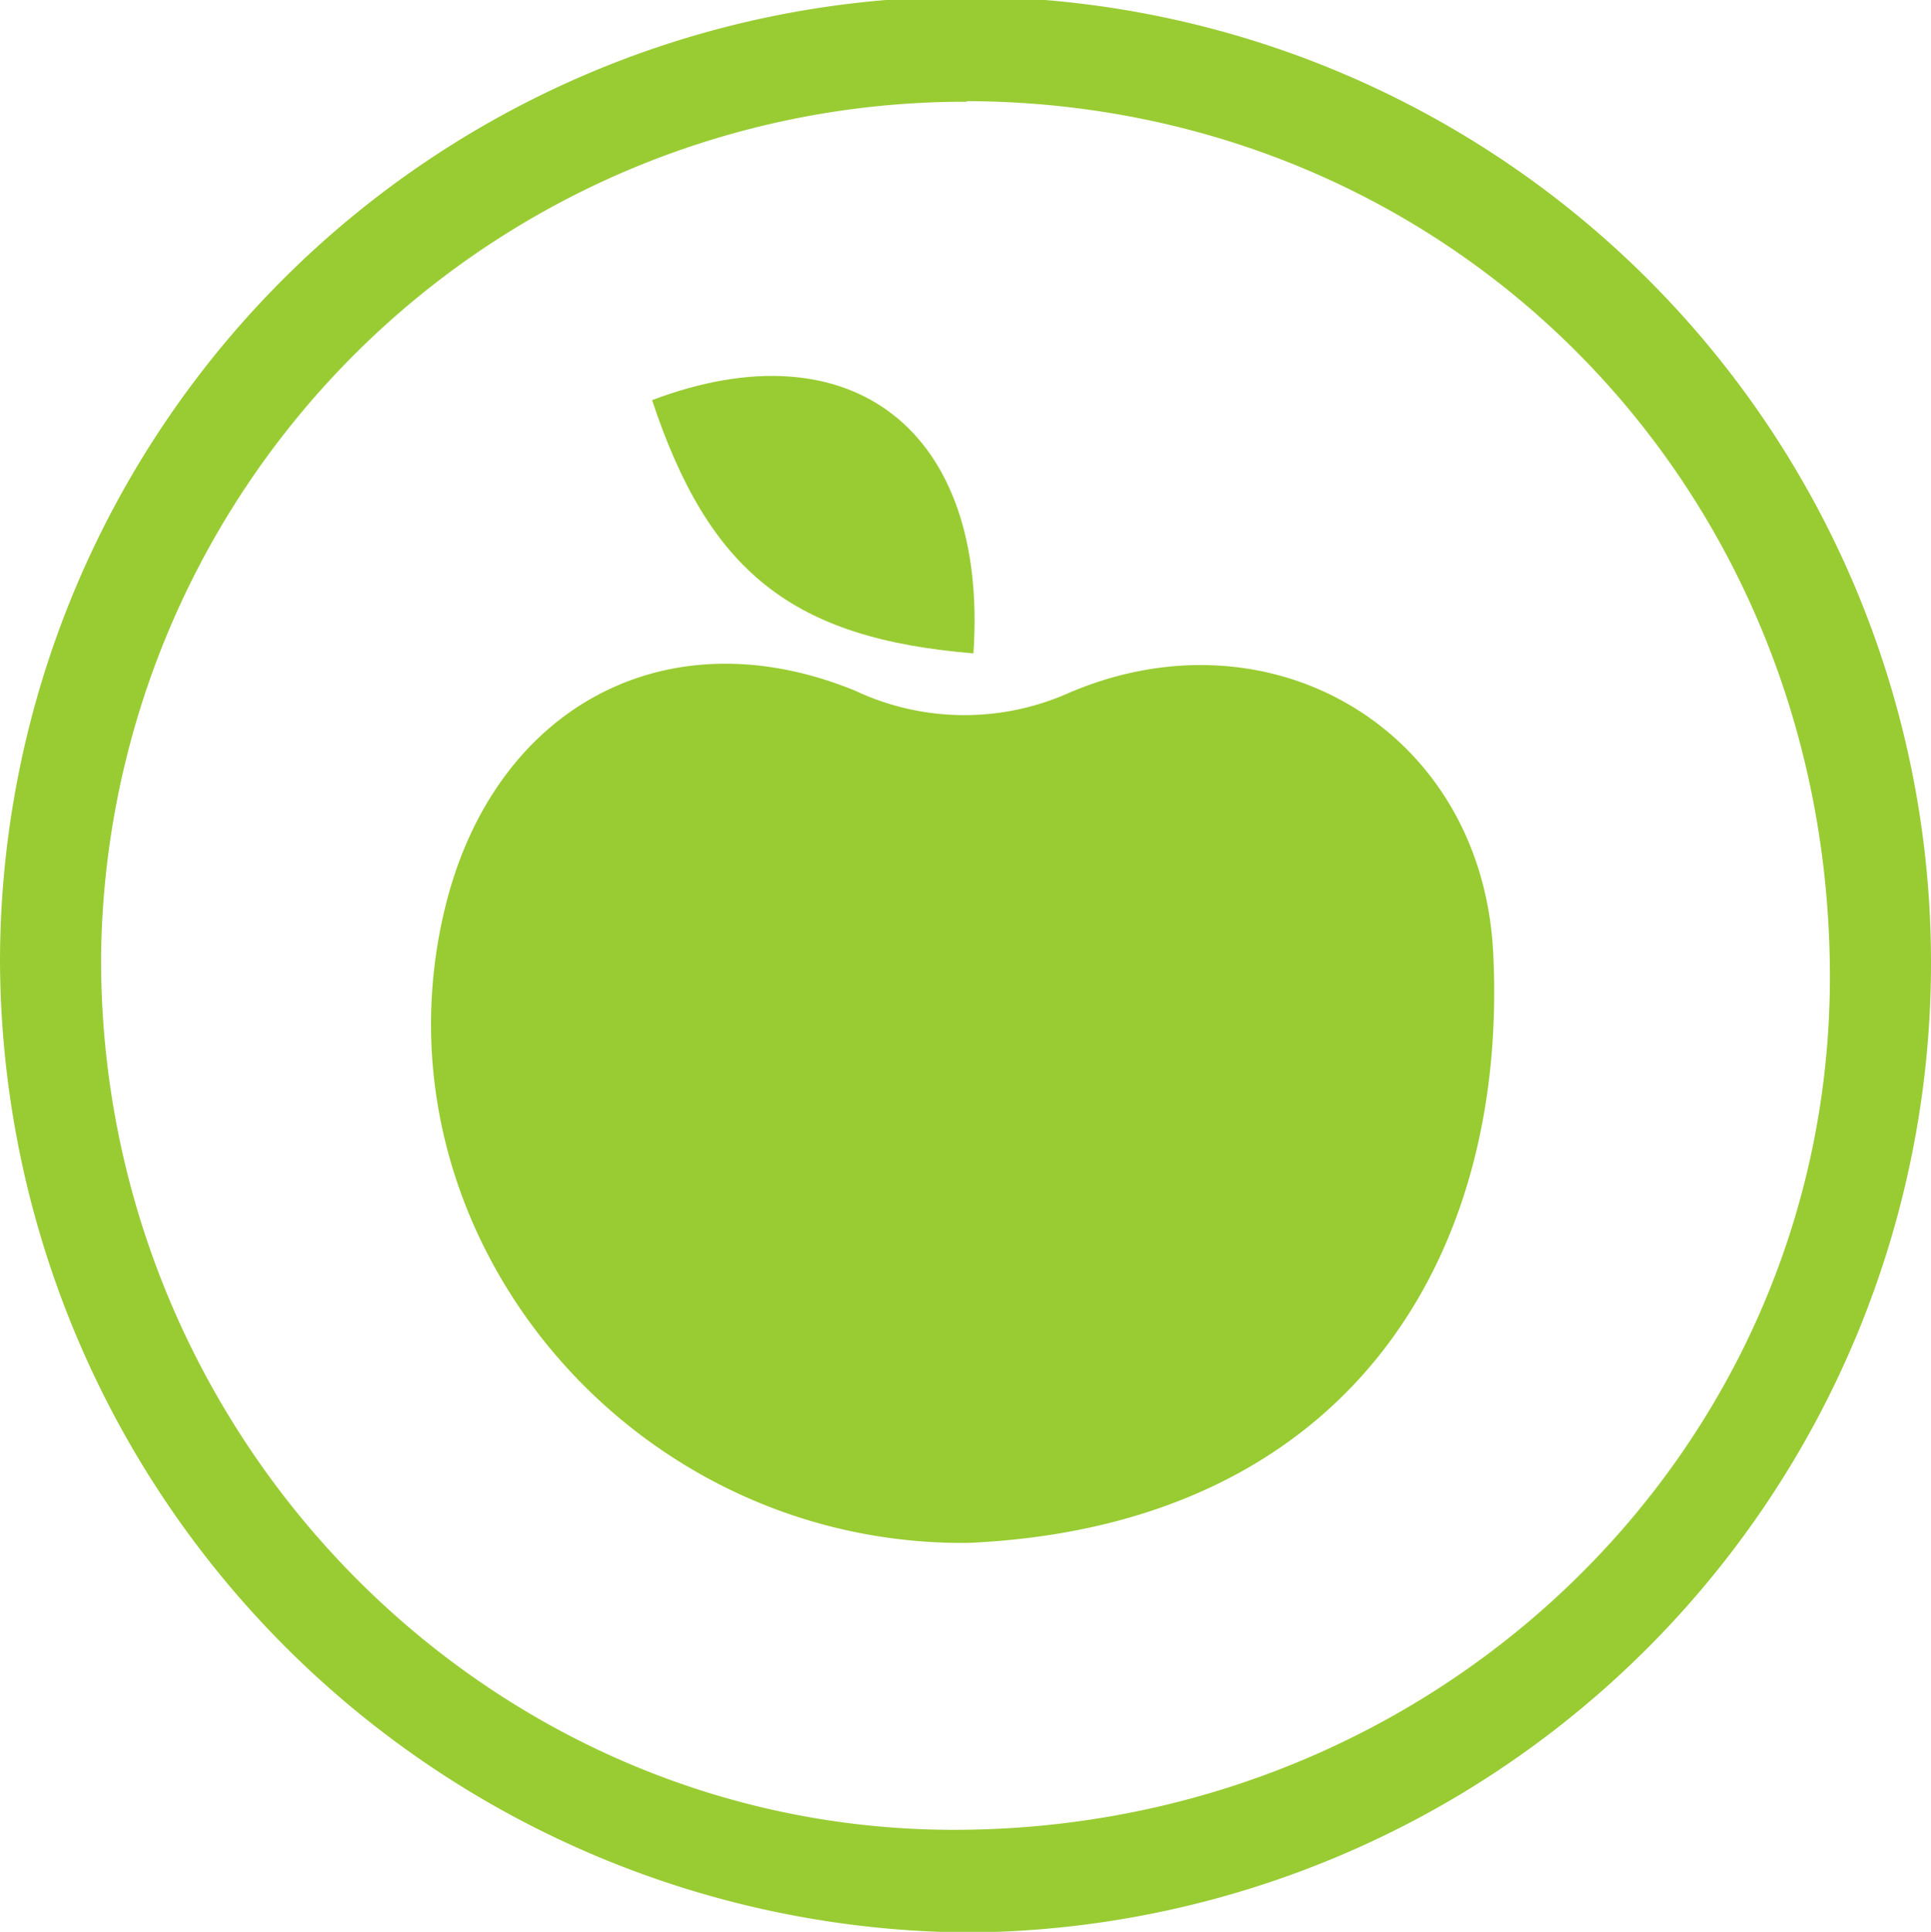
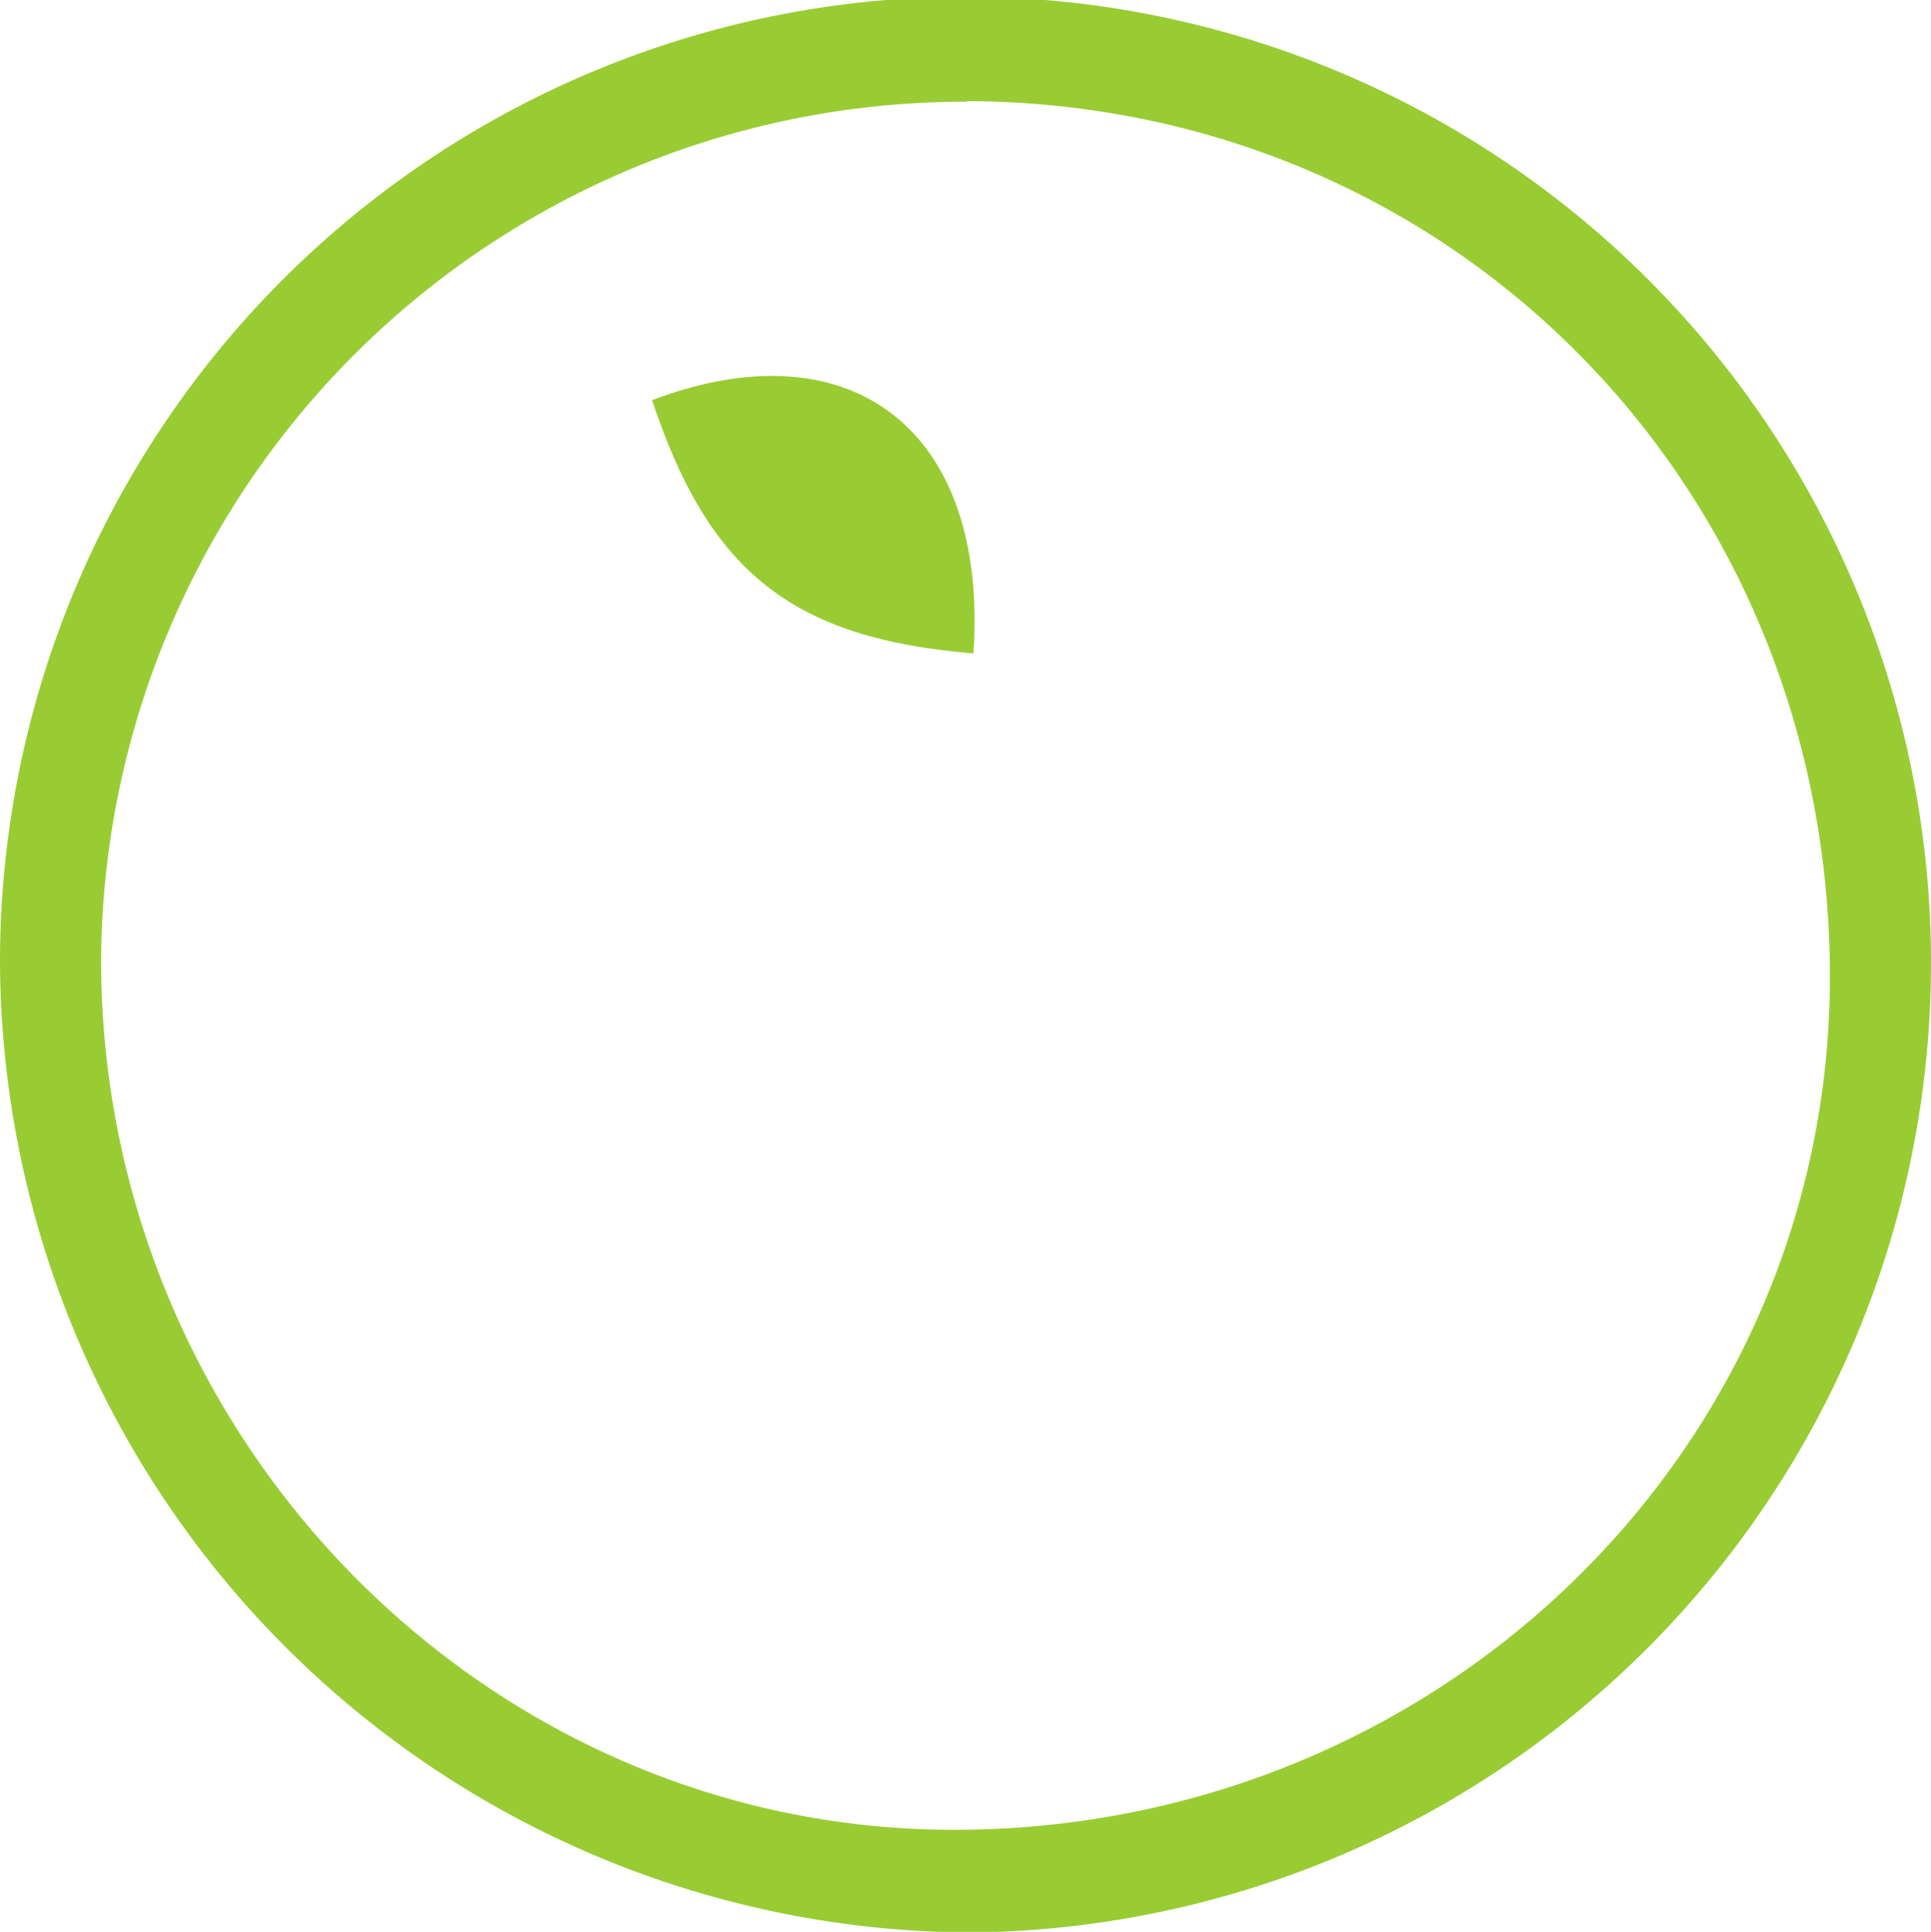
<svg xmlns="http://www.w3.org/2000/svg" viewBox="0 0 62.07 62.09">
  <title>vegan</title>
  <g id="Layer_2" data-name="Layer 2">
    <g id="Layer_1-2" data-name="Layer 1">
      <path d="M62.07,31a31.16,31.16,0,0,1-30.9,31.11A31.33,31.33,0,0,1,0,30.86,31,31,0,0,1,62.07,31Zm-31-27.73A27.77,27.77,0,0,0,3.25,30.7c-.08,15.35,12.18,28,27.22,28.11,15.64.1,28.28-12.08,28.35-27.29C58.88,15.69,46.72,3.3,31.07,3.25Z" style="fill:#9c3" />
      <path d="M31.29,21c-5.83-.48-8.5-2.62-10.33-8.14C27.35,10.44,31.78,13.81,31.29,21Z" style="fill:#9c3" />
-       <path d="M48,30.67c-.33-7.16-7.09-11.19-13.62-8.41a8.25,8.25,0,0,1-6.89-.06c-6.08-2.49-11.63.54-13.19,7-2.5,10.35,5.86,20.49,16.81,20.39C43.14,49.06,48.48,40.64,48,30.67Z" style="fill:#9c3" />
    </g>
  </g>
</svg>